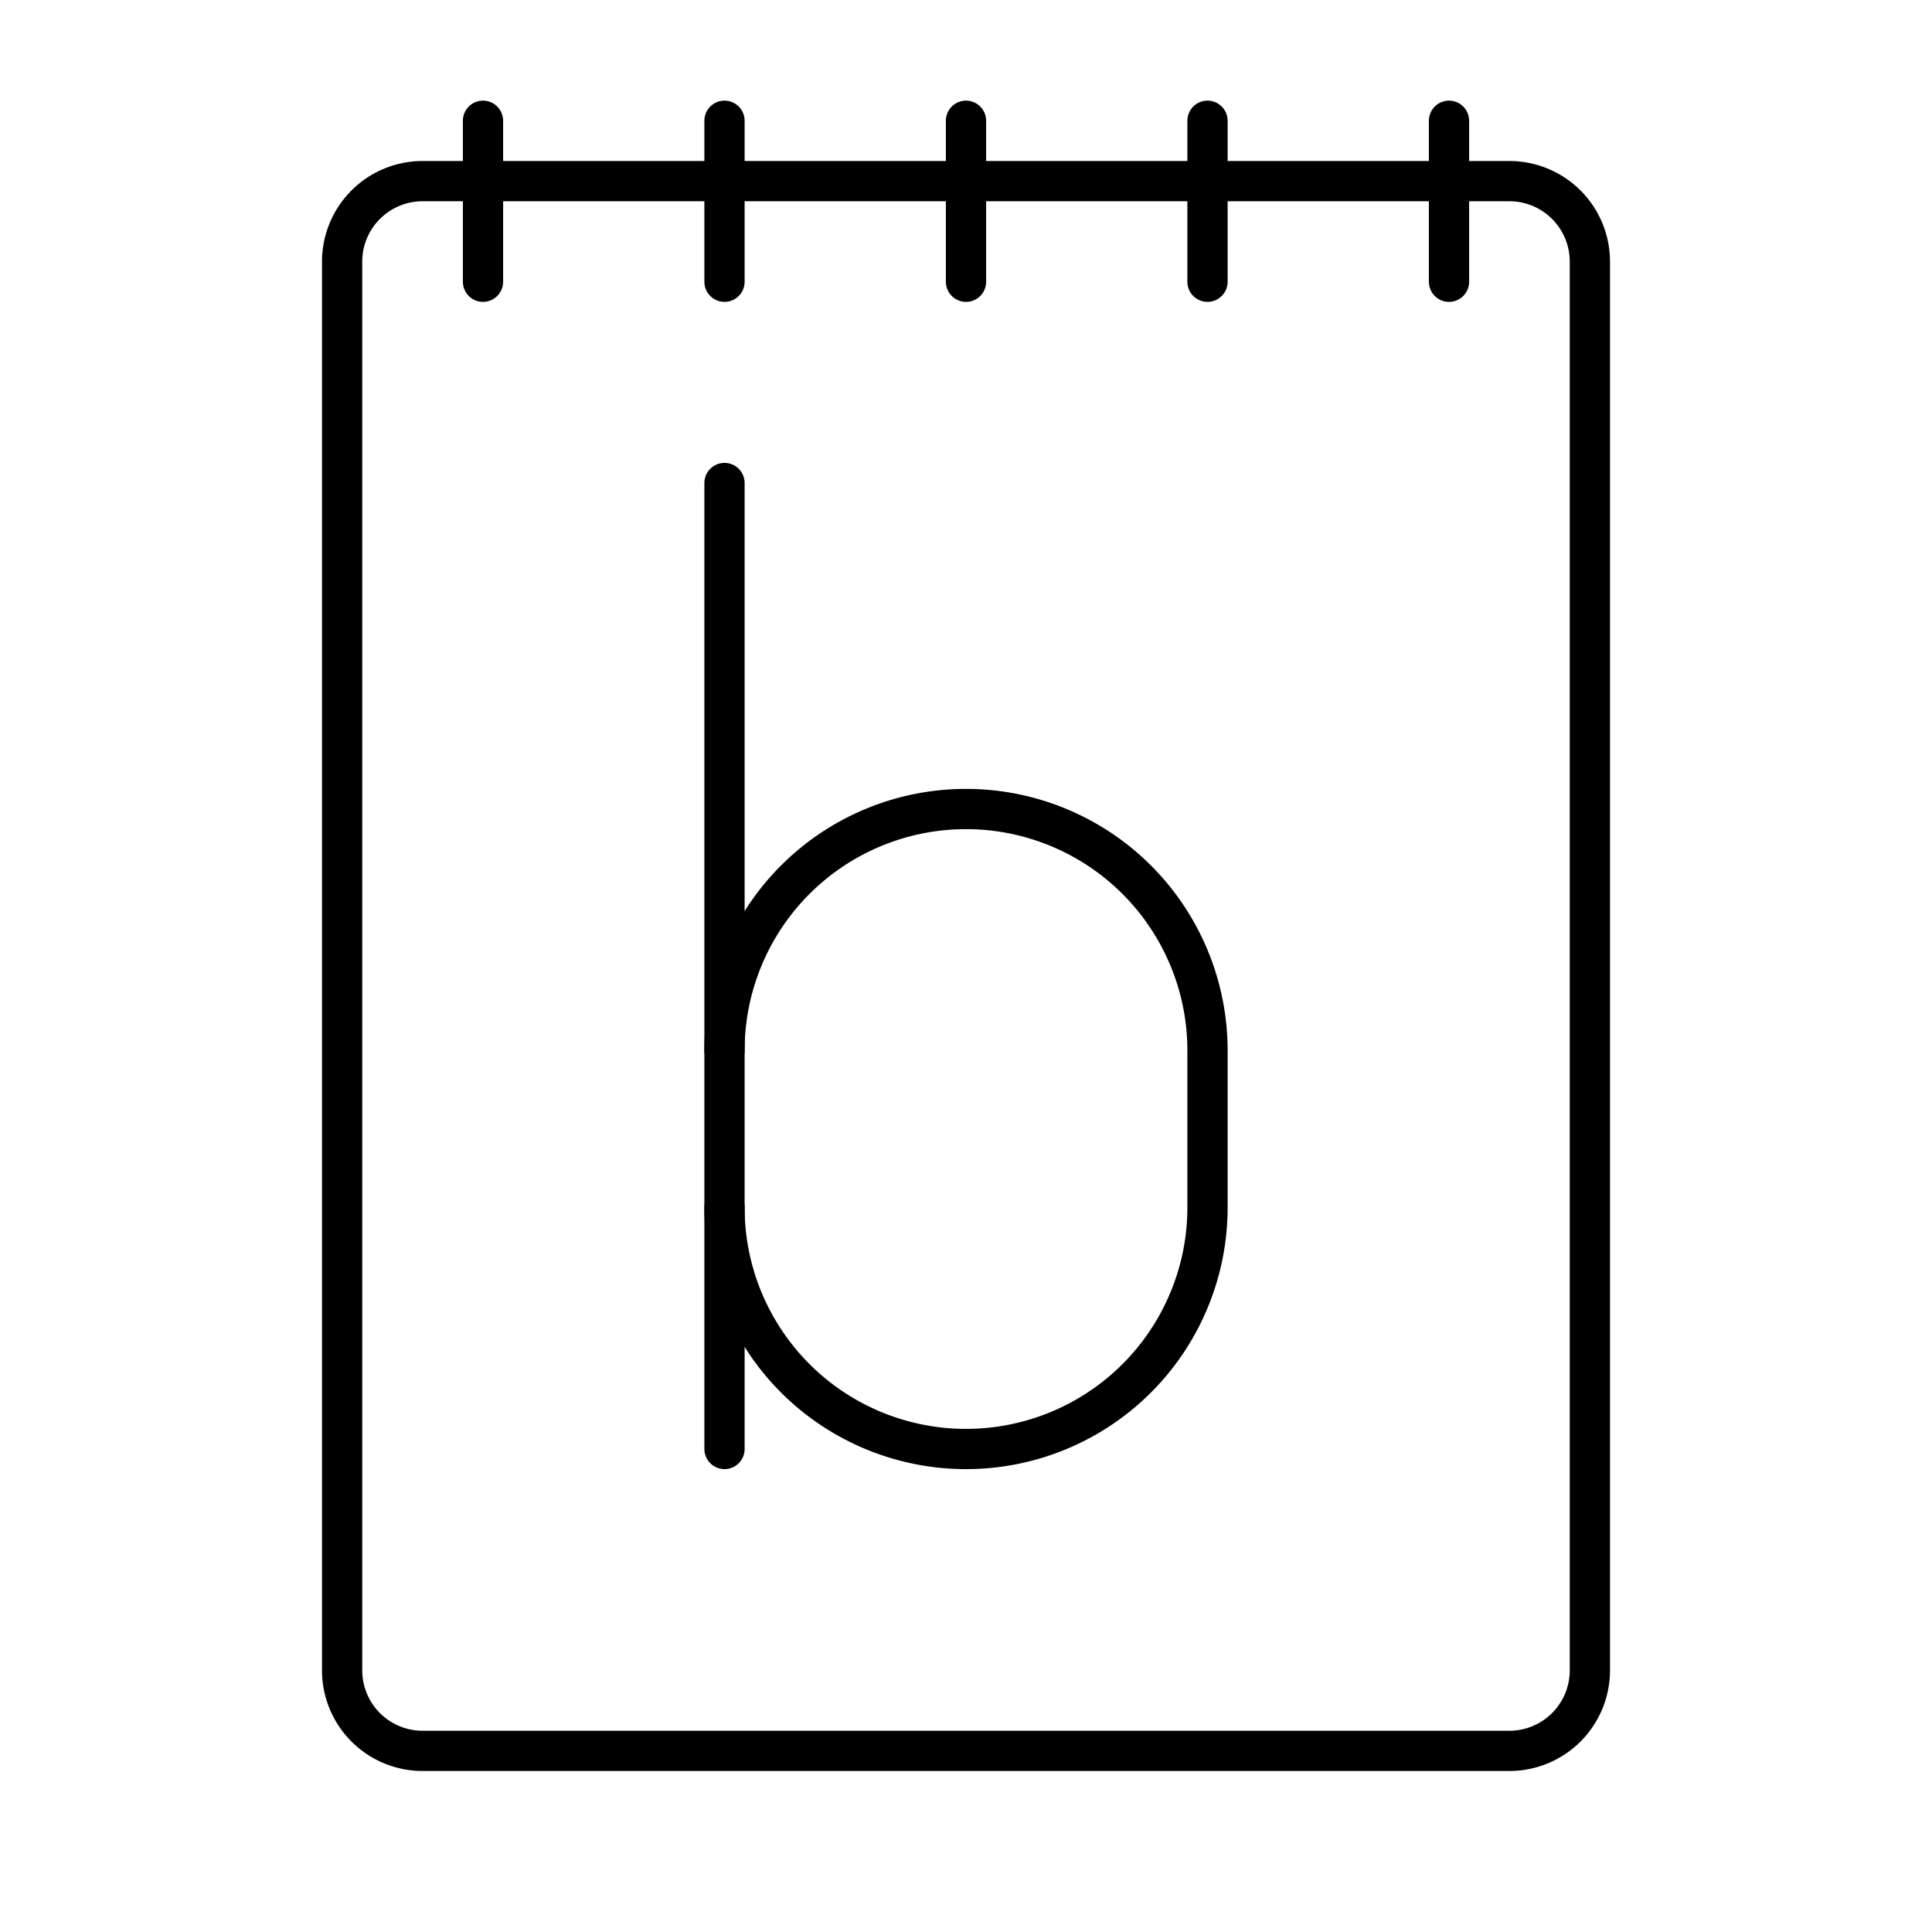
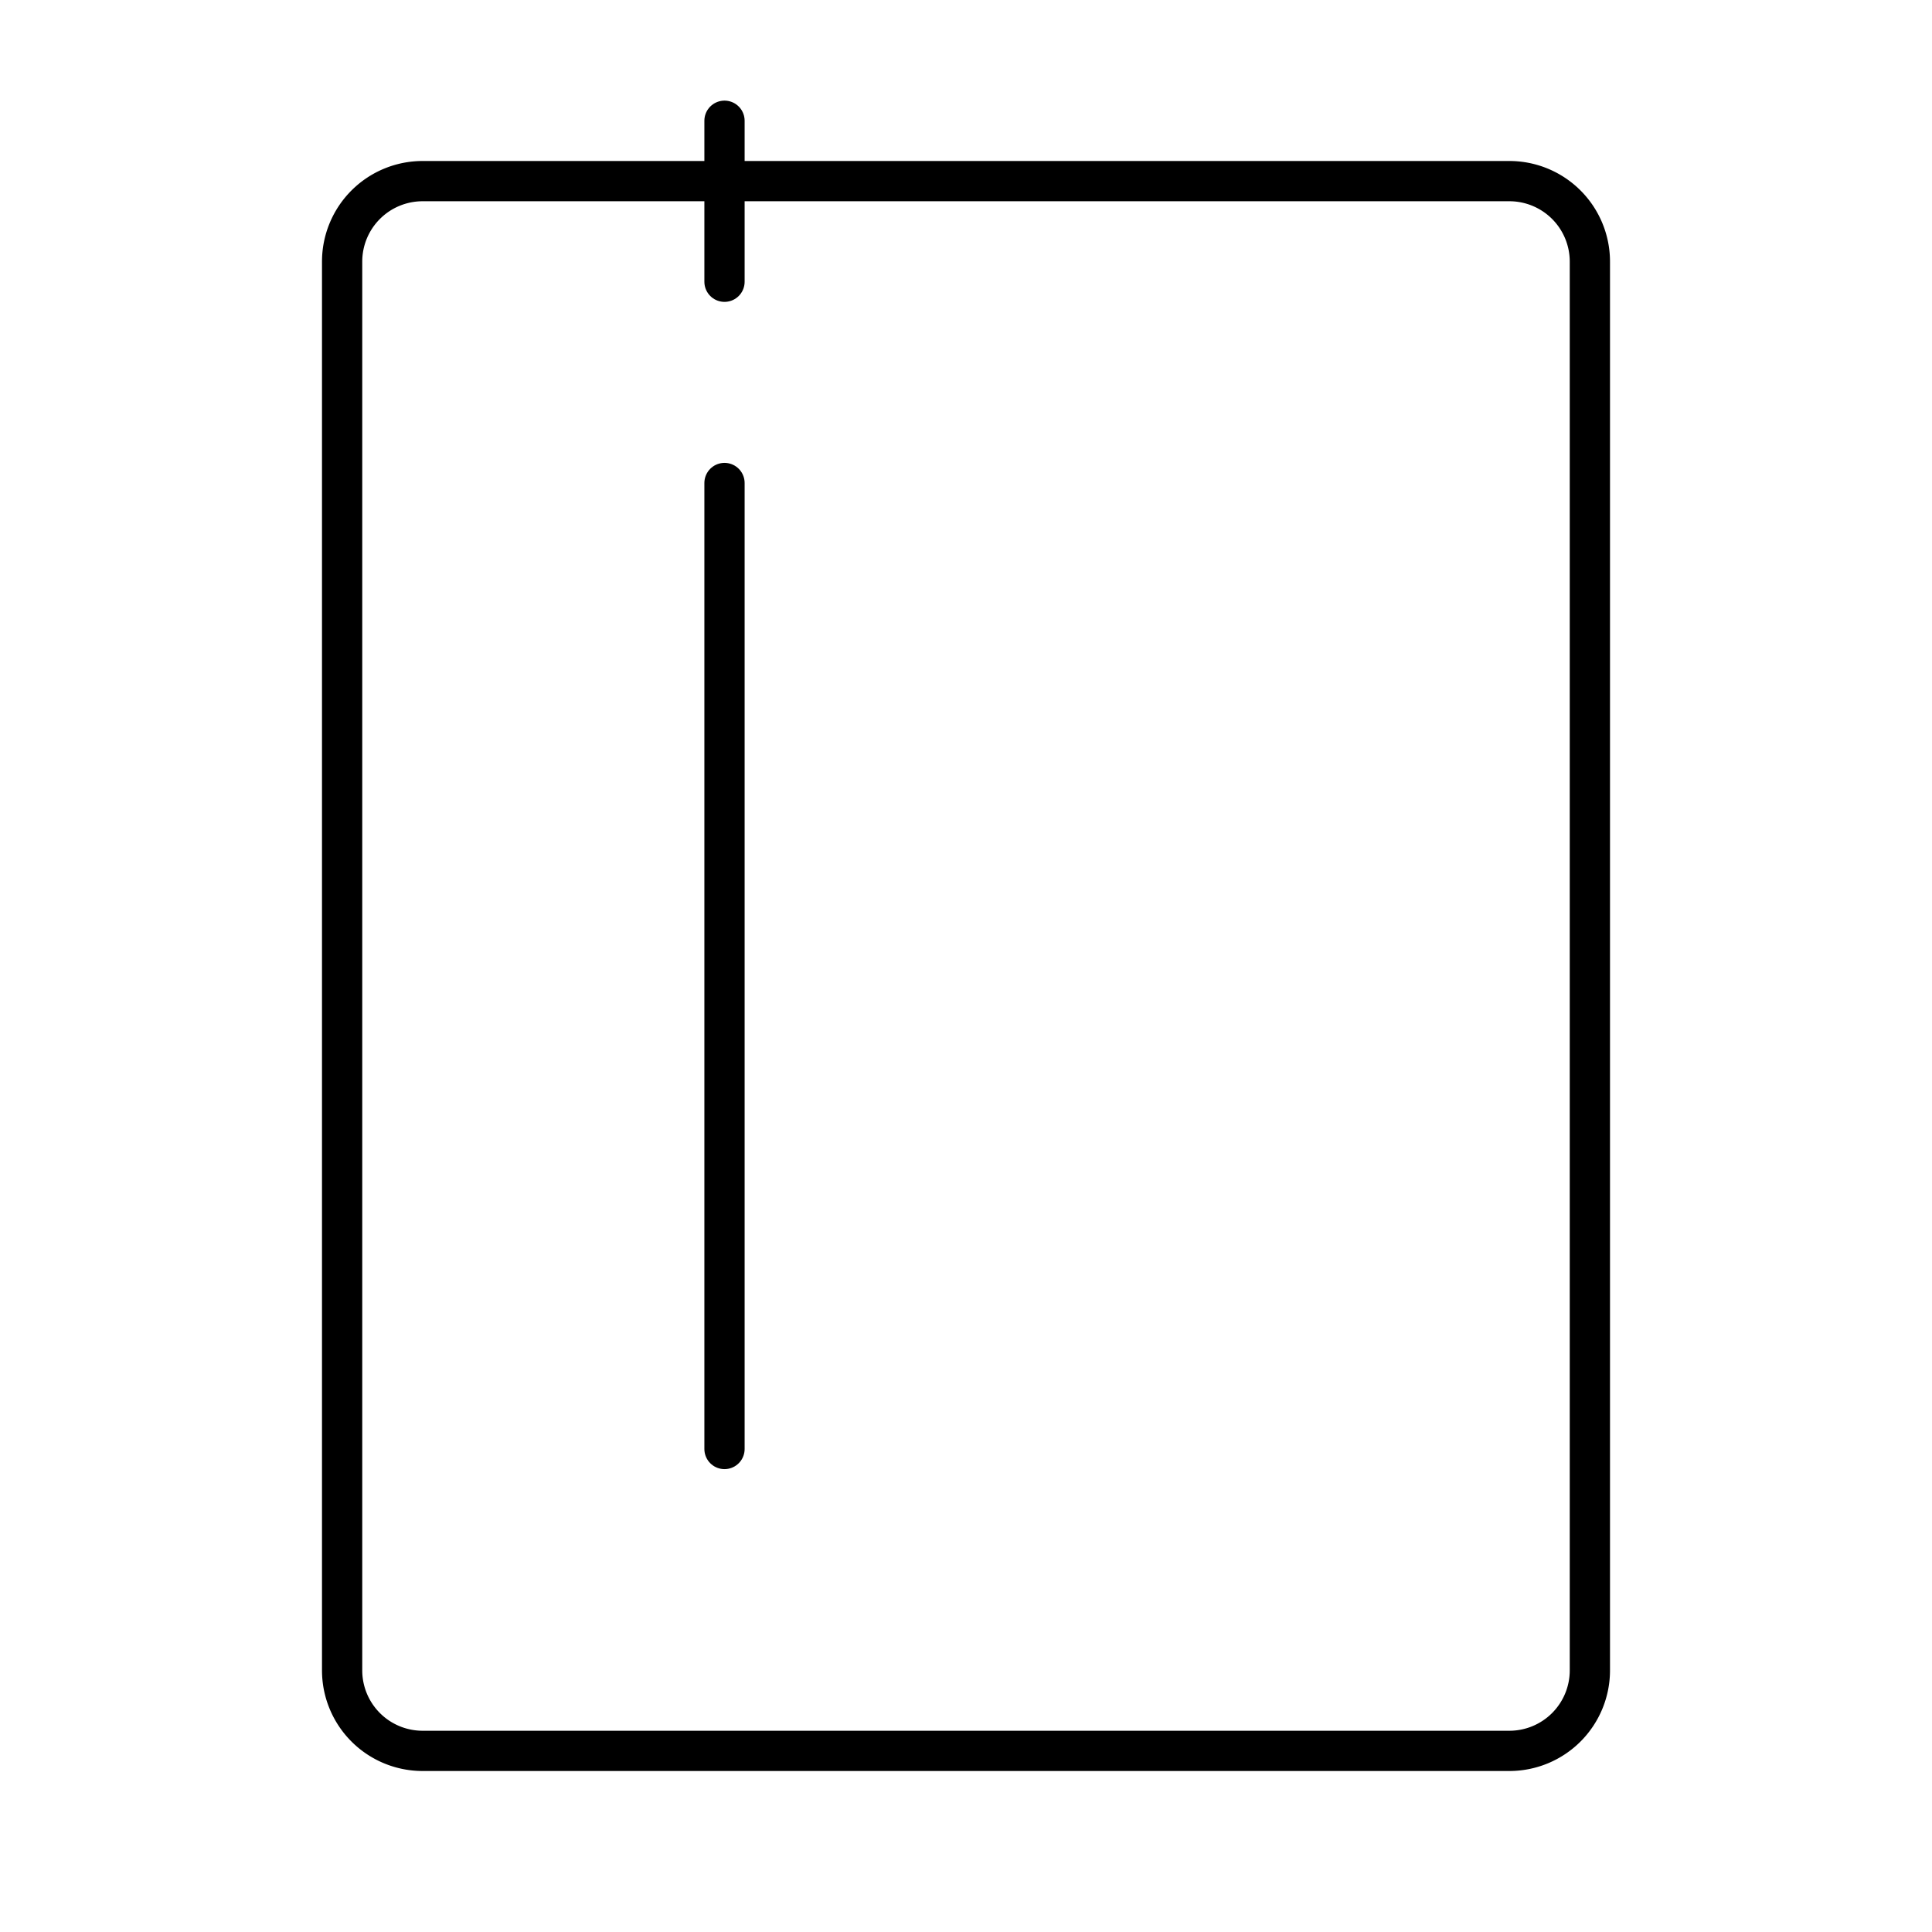
<svg xmlns="http://www.w3.org/2000/svg" width="800px" height="800px" viewBox="0 0 48 48">
  <defs>
    <style>.a{fill:none;stroke:#000000;stroke-linecap:round;stroke-linejoin:round;}</style>
  </defs>
  <path class="a" d="M37.5,4.5h-27a2,2,0,0,0-2,2v35a2,2,0,0,0,2,2h27a2,2,0,0,0,2-2V6.5A2,2,0,0,0,37.5,4.5Z" />
-   <line class="a" x1="12" y1="7" x2="12" y2="3" />
  <line class="a" x1="18" y1="7" x2="18" y2="3" />
-   <line class="a" x1="24" y1="7" x2="24" y2="3" />
-   <line class="a" x1="30" y1="7" x2="30" y2="3" />
-   <line class="a" x1="36" y1="7" x2="36" y2="3" />
-   <path class="a" d="M18,26.1a6,6,0,0,1,12,0V30a6,6,0,0,1-12,0" />
  <line class="a" x1="18" y1="36" x2="18" y2="12" />
</svg>